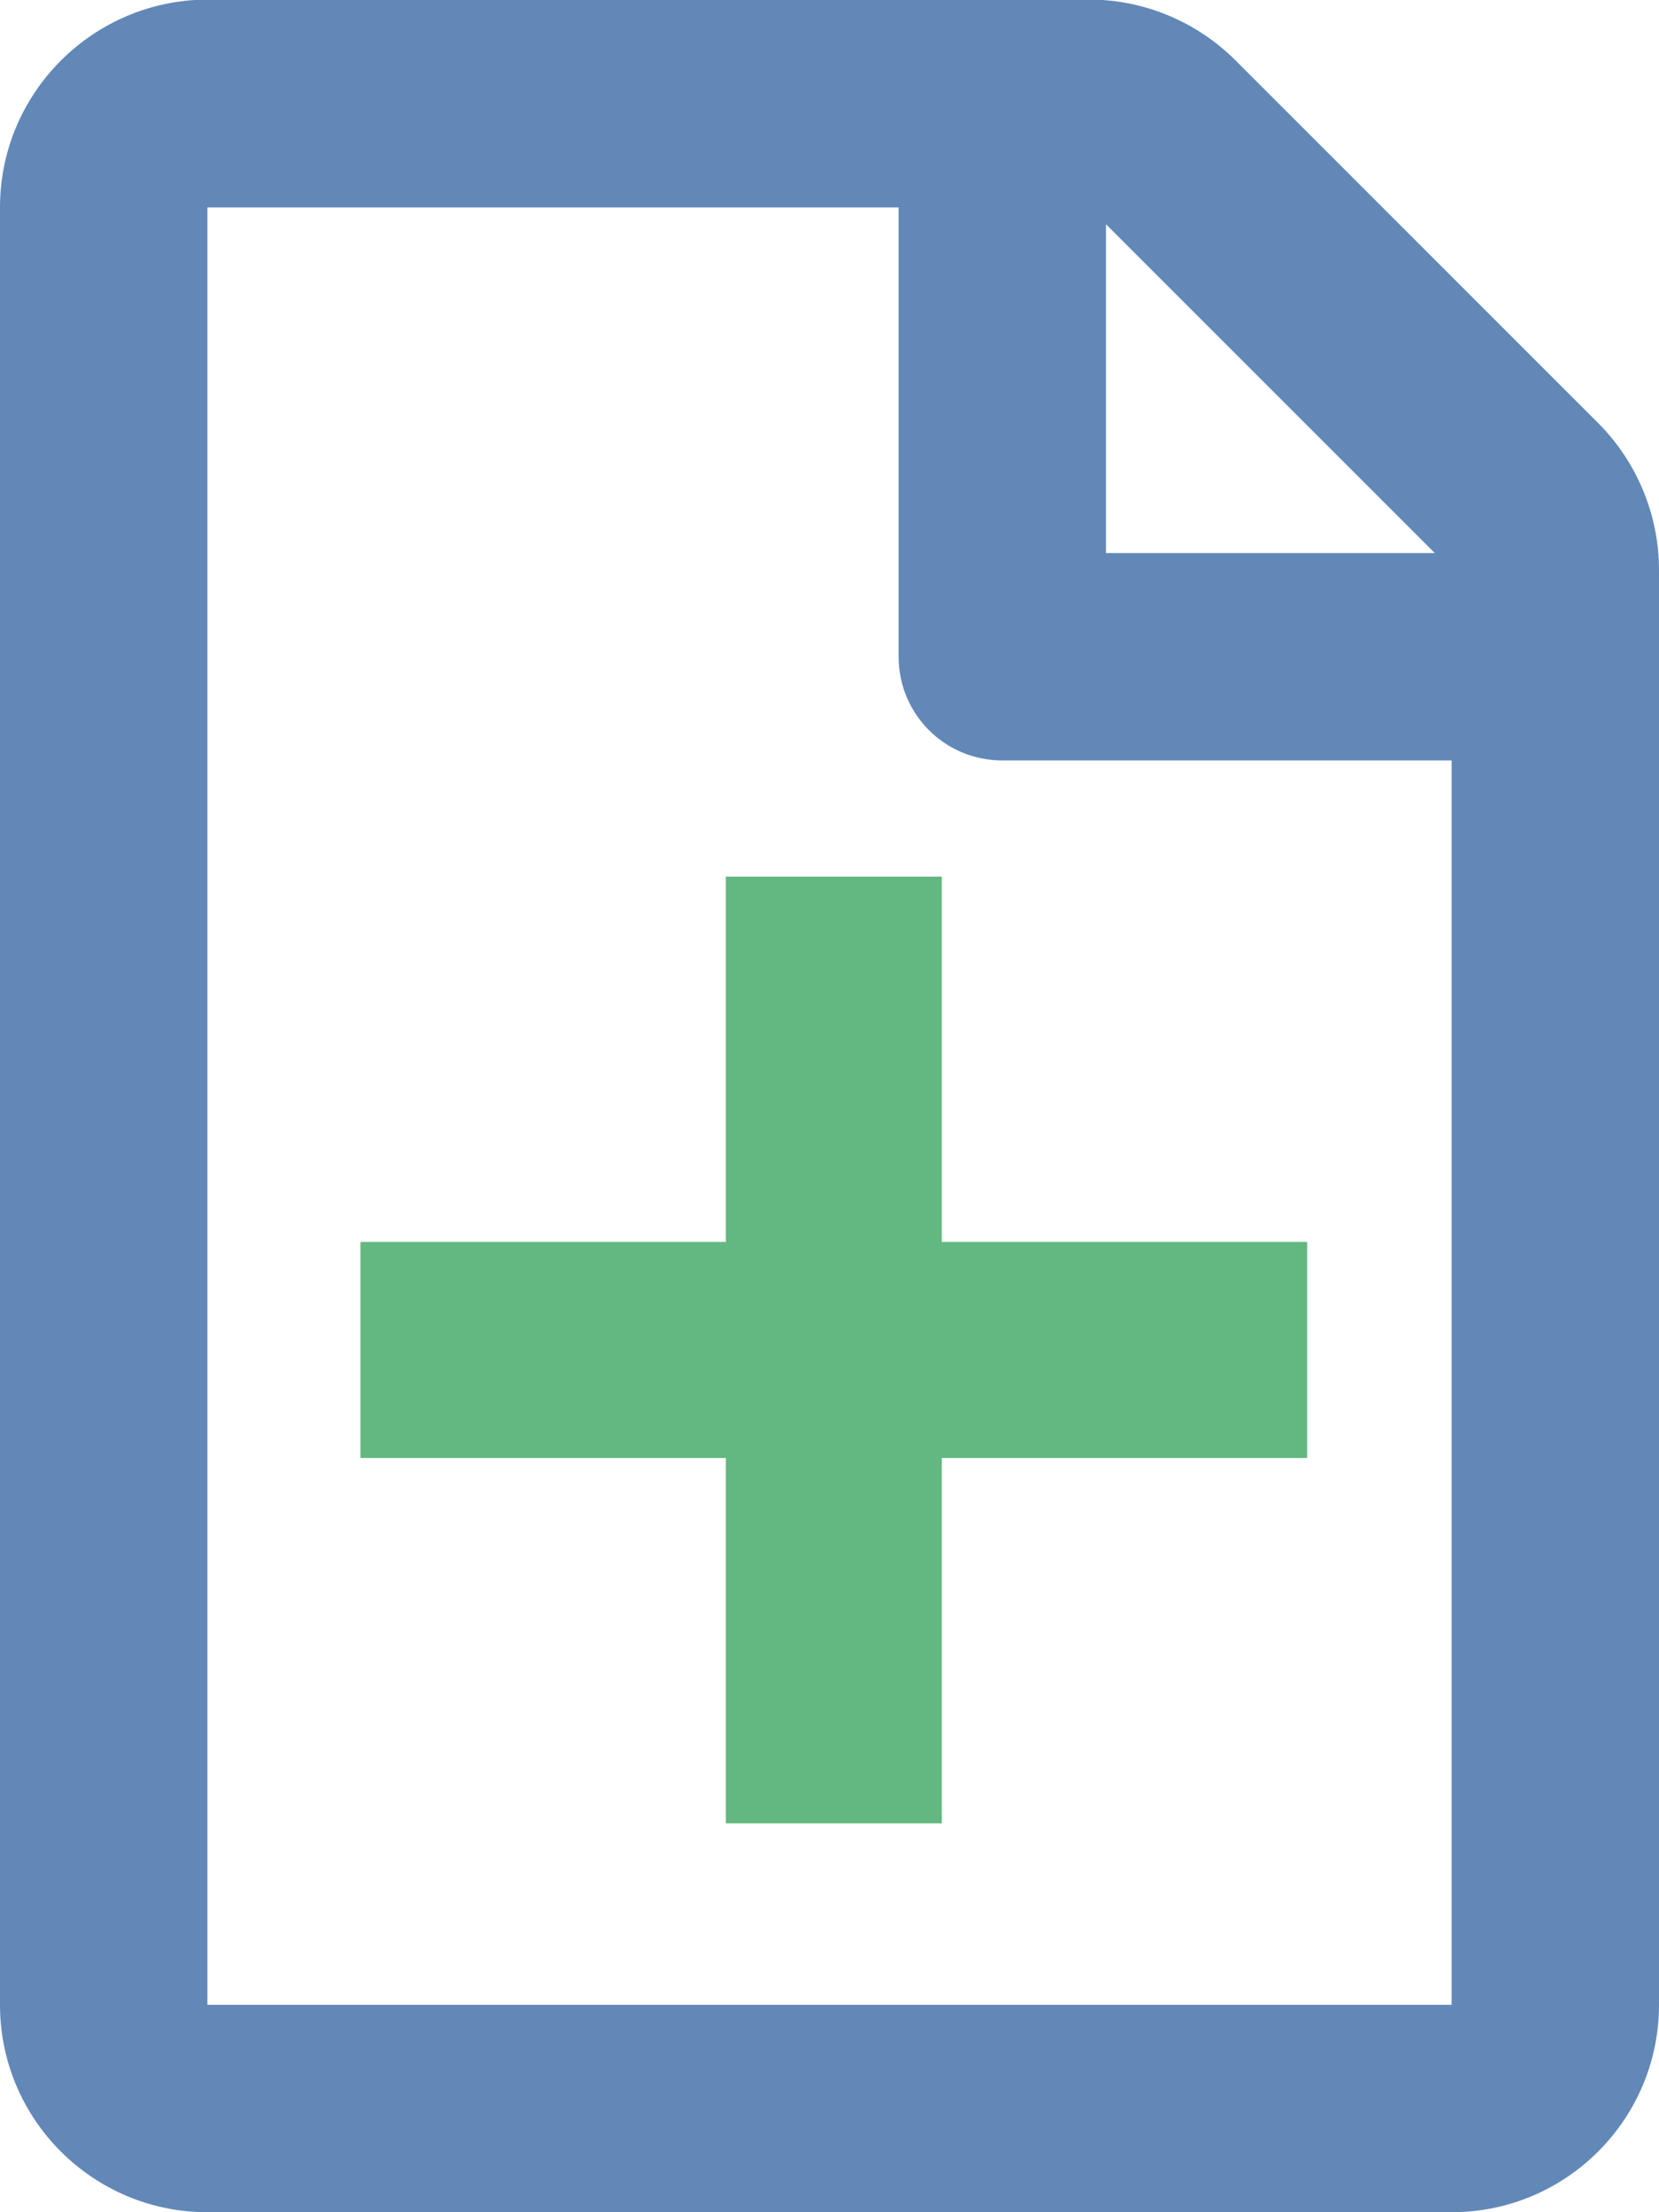
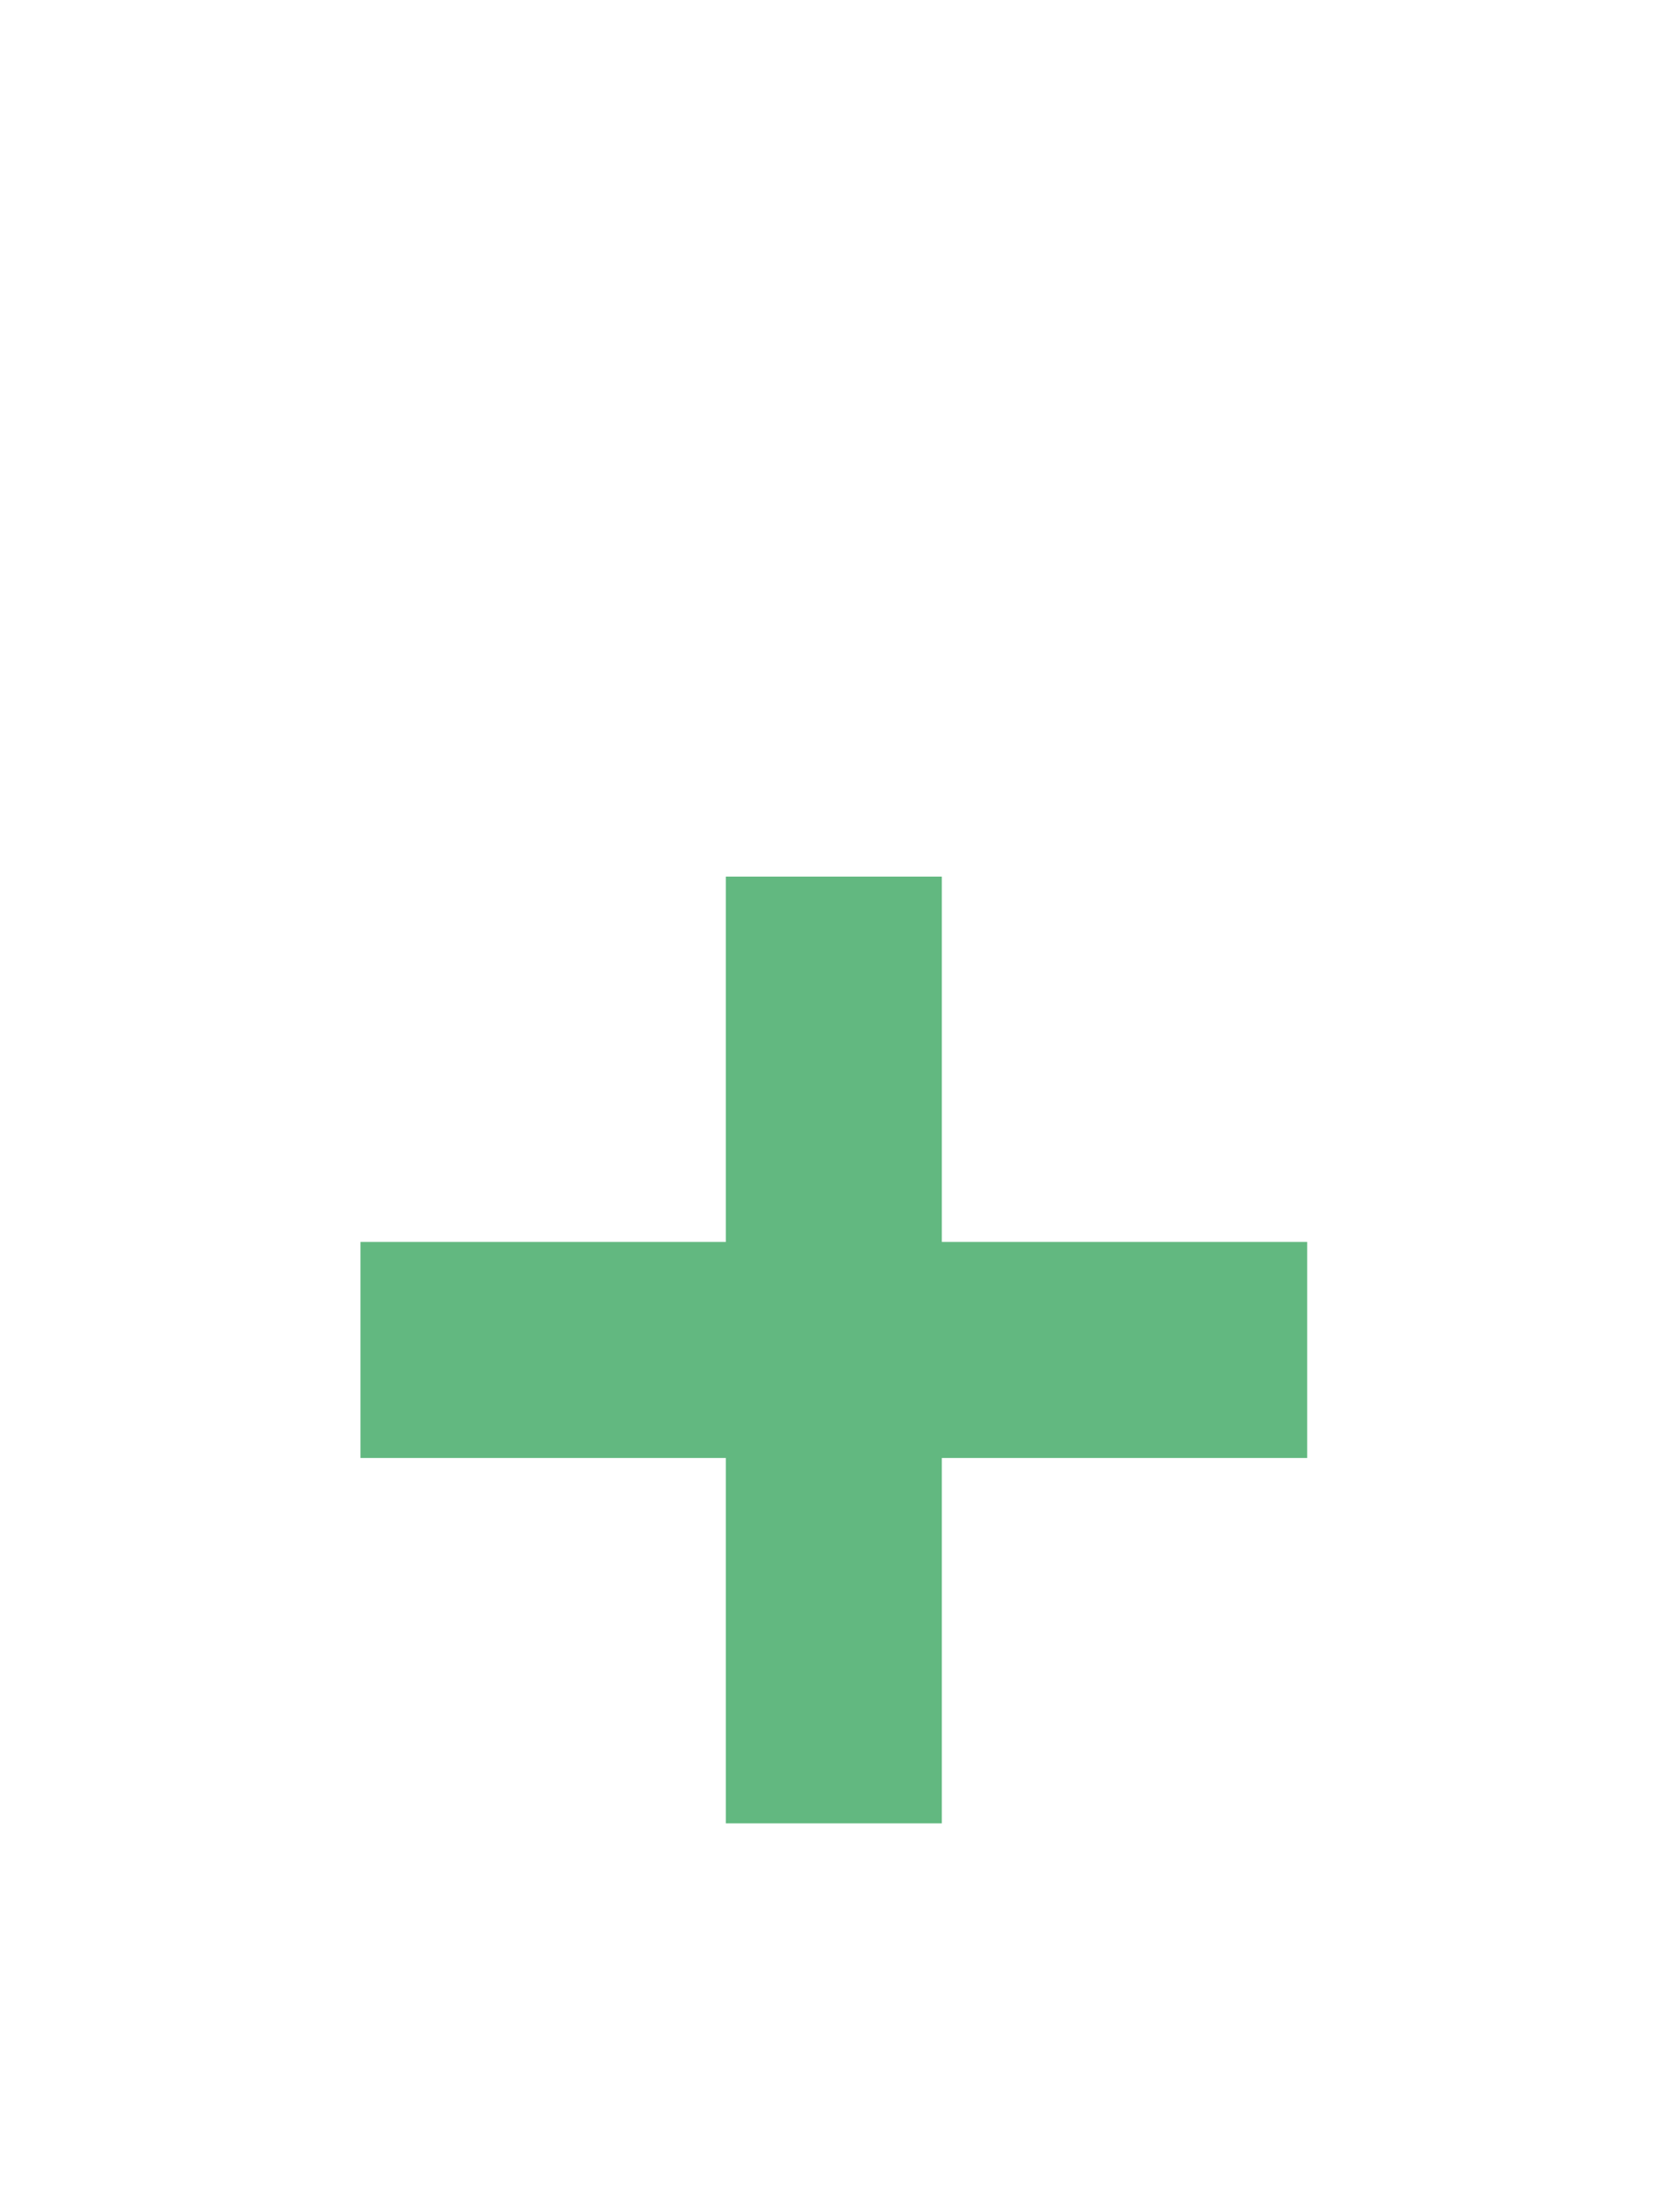
<svg xmlns="http://www.w3.org/2000/svg" viewBox="0 0 384 512">
-   <path d="M369.9 97.9 286 14C277 5 264.8-.1 252.1-.1H48C21.5 0 0 21.5 0 48v416c0 26.5 21.5 48 48 48h288c26.5 0 48-21.5 48-48V131.9c0-12.7-5.1-25-14.1-34zM332.1 128H256V51.9l76.1 76.1zM48 464V48h160v104c0 13.3 10.7 24 24 24h104v288H48z" style="fill:#6288b8" />
  <path d="M193 202.881V422M83.44 312.44h219.12" style="stroke:#62b880;stroke-width:50" />
</svg>